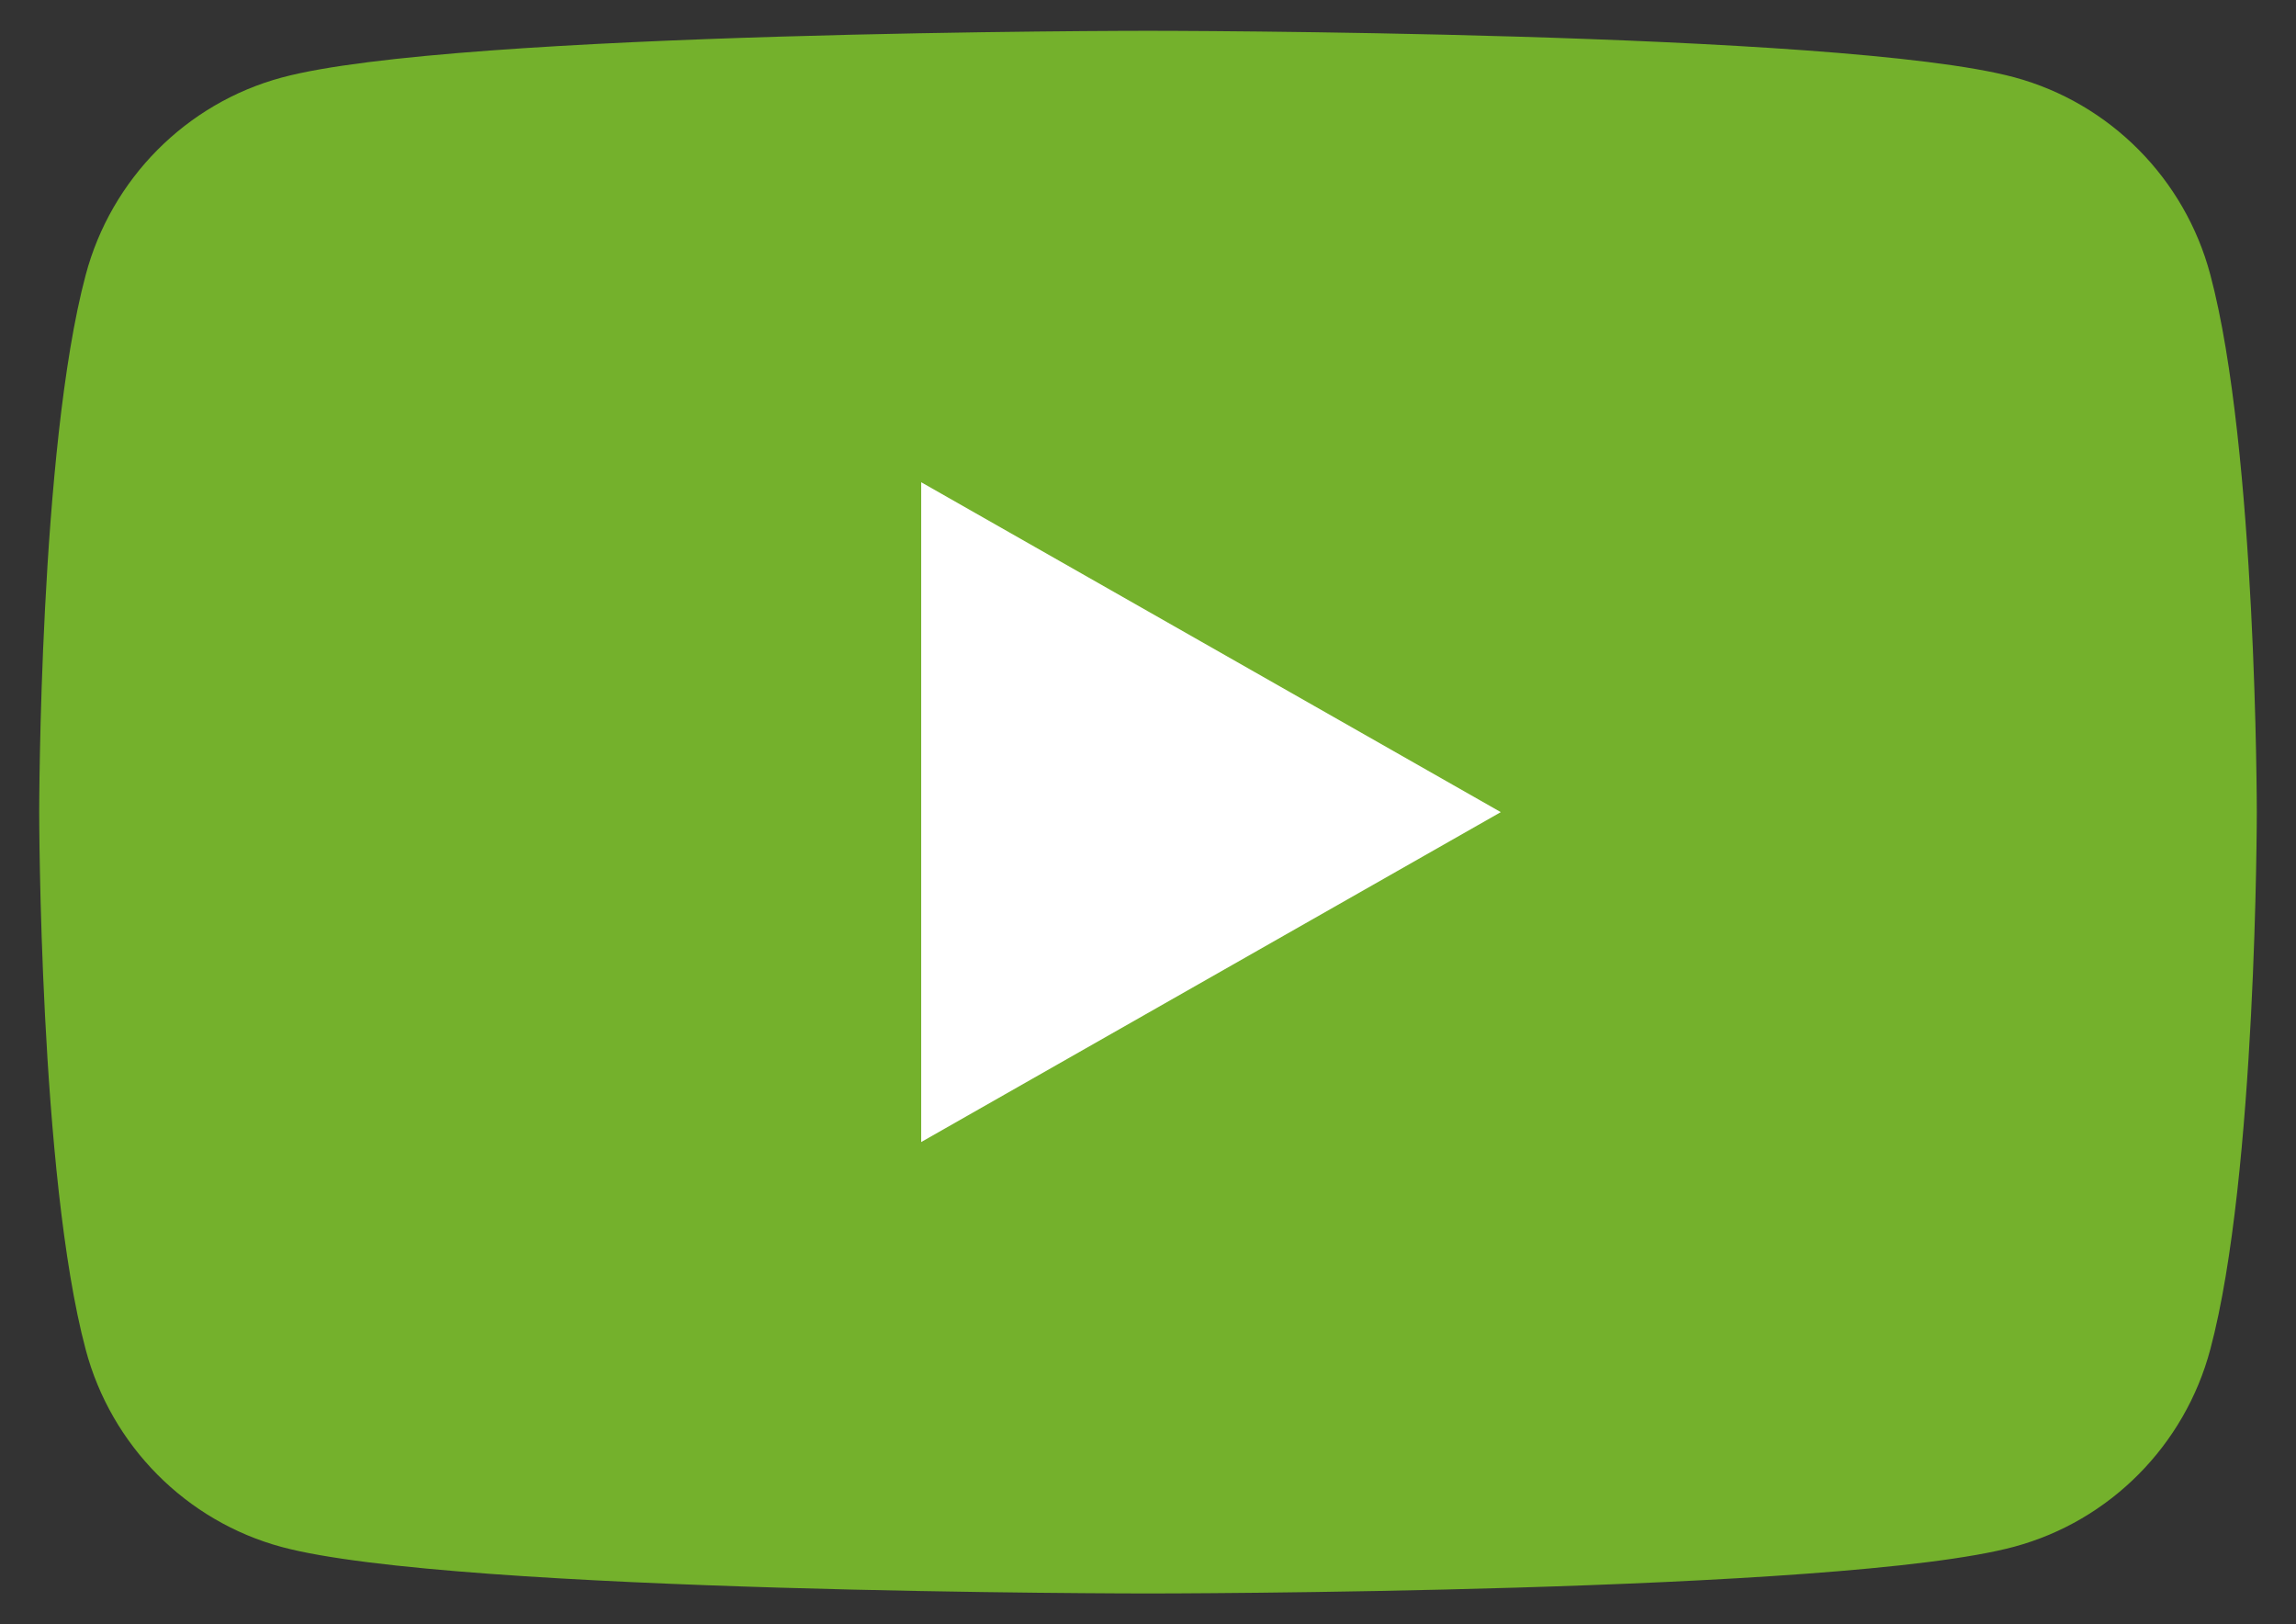
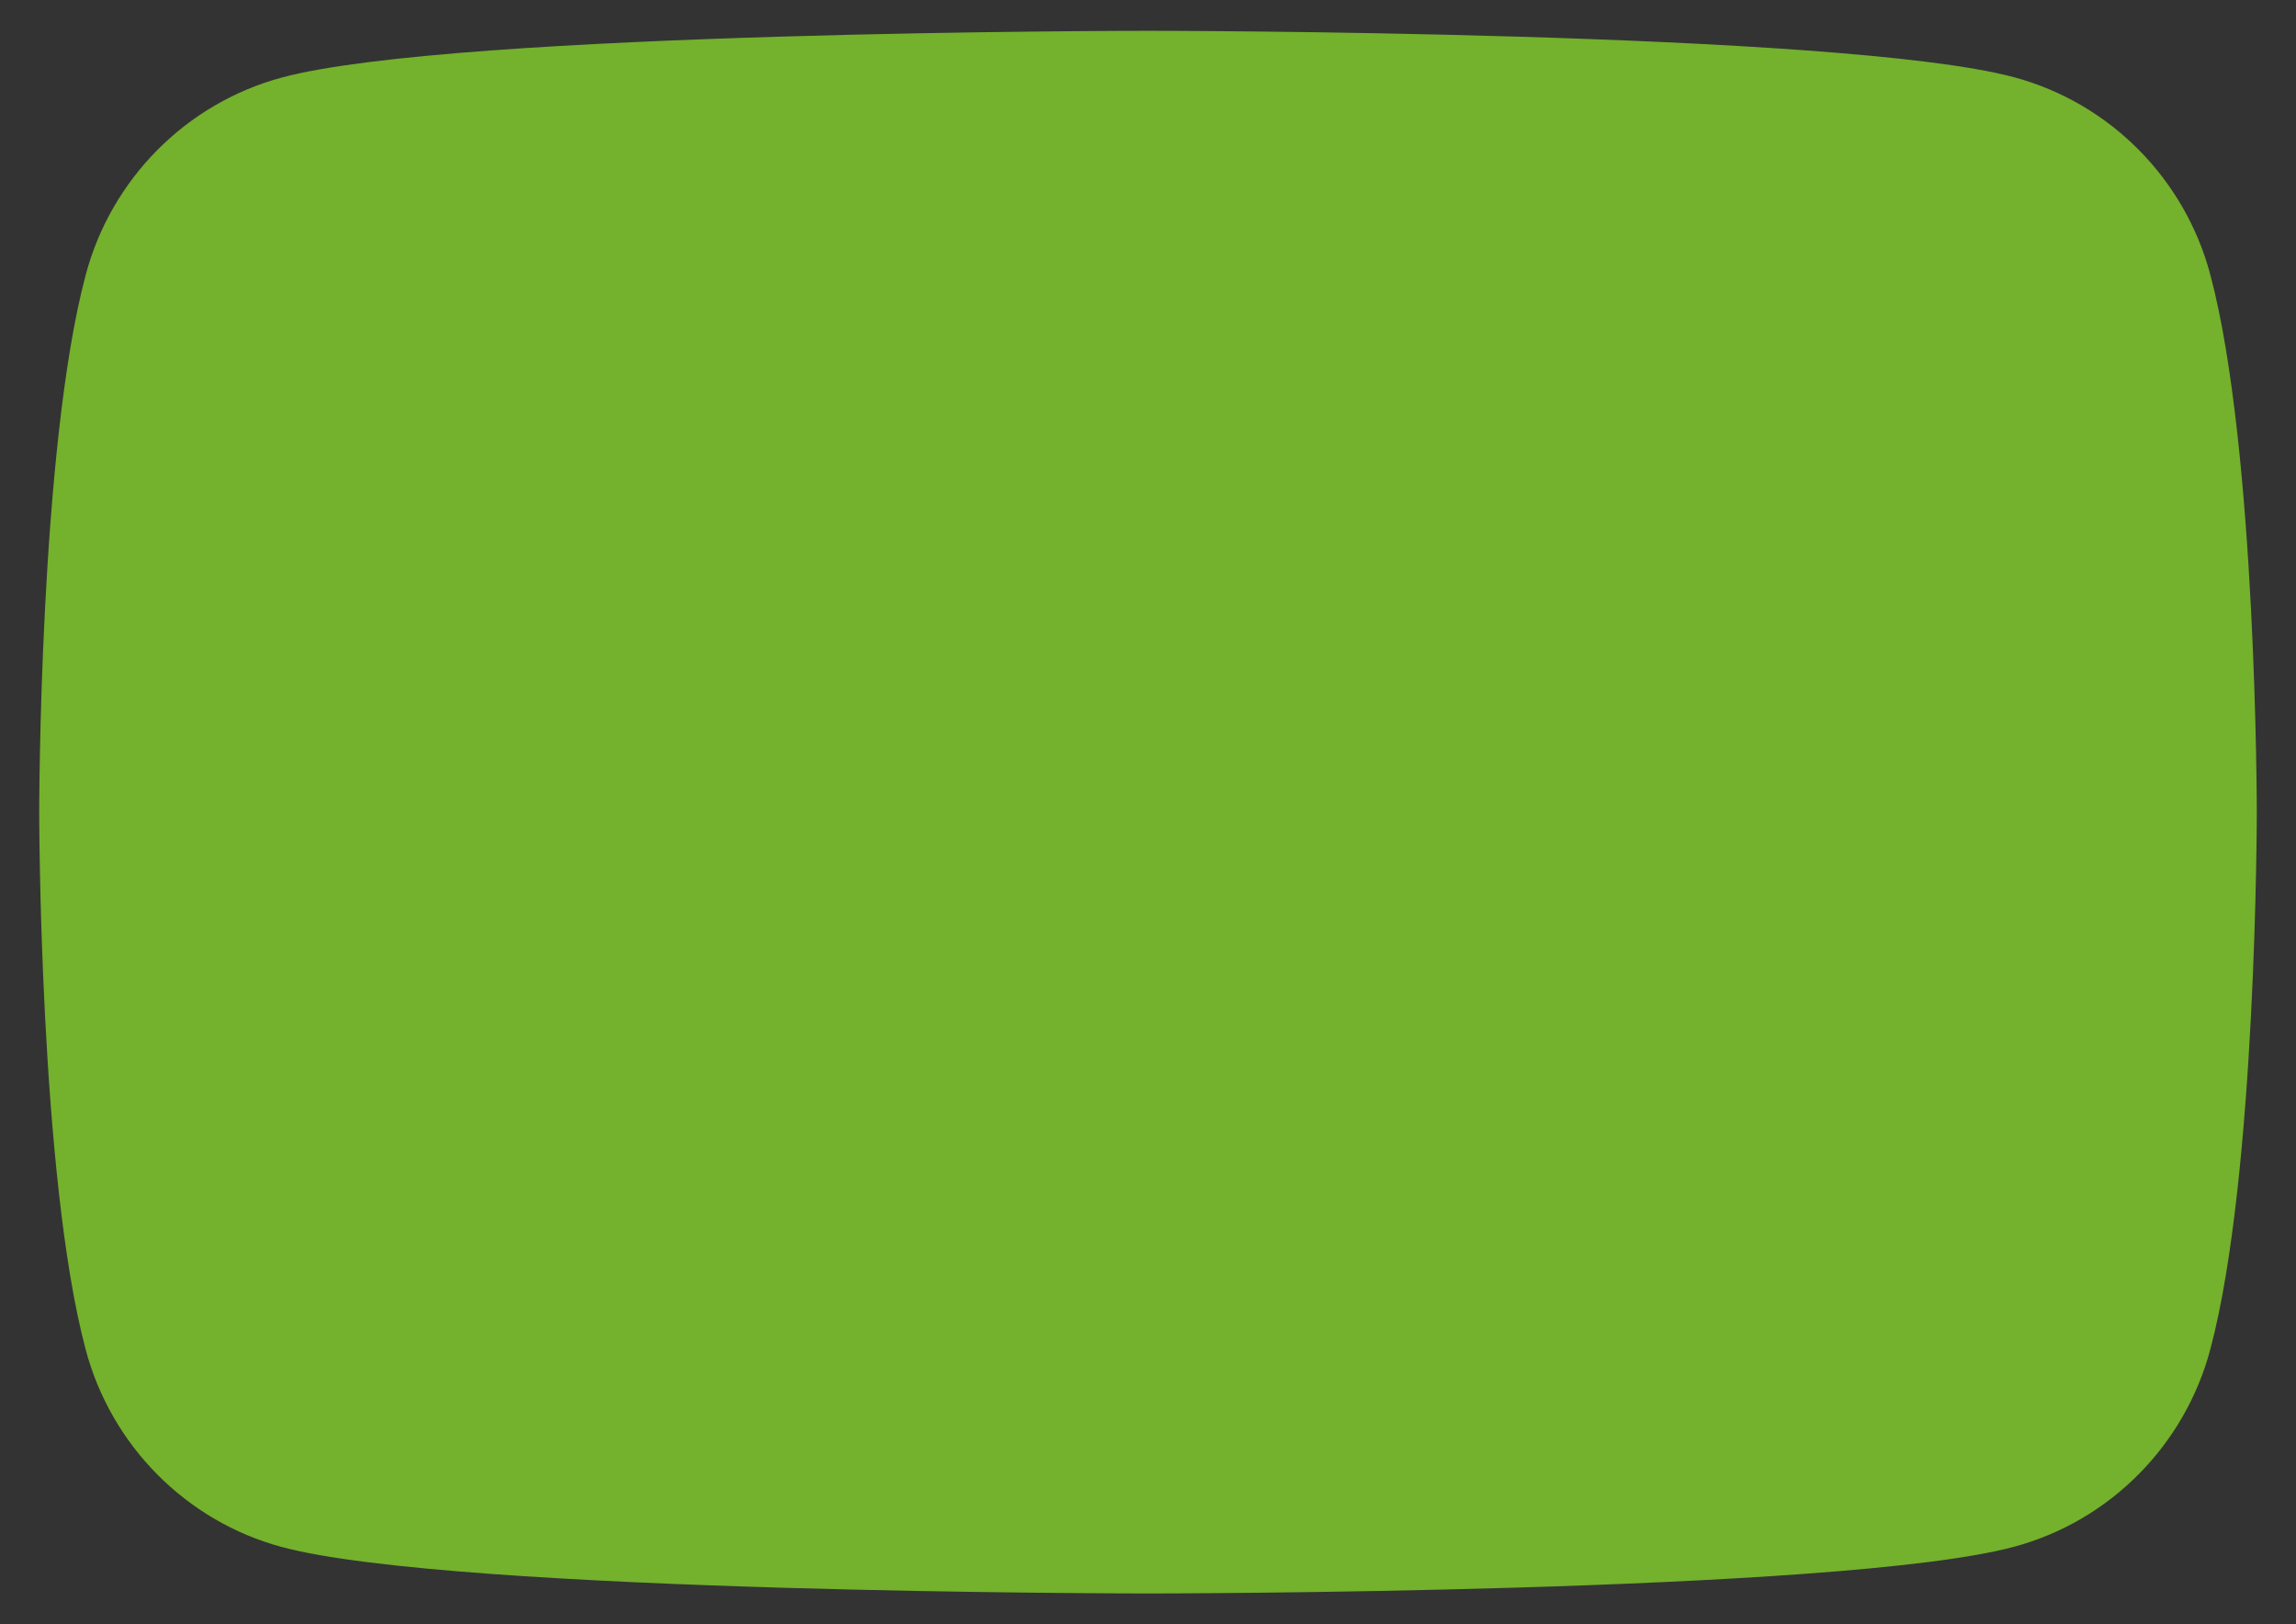
<svg xmlns="http://www.w3.org/2000/svg" version="1.1" id="レイヤー_1" x="0px" y="0px" width="82px" height="58px" viewBox="0 0 82 58" style="enable-background:new 0 0 82 58;" xml:space="preserve">
  <rect x="0" y="0" width="82" height="58" fill="#333333" stroke="none" />
  <style type="text/css">
	.st0{fill:#74B12C;}
	.st1{fill:#FFFFFF;}
</style>
  <g id="XMLID_00000013898733563599487520000017692751547255040944_">
    <path id="XMLID_00000044871634481924829430000013243292893554841778_" class="st0" d="M78.94,9.81c-0.91-3.43-3.59-6.13-7-7.05   C65.77,1.1,41,1.1,41,1.1s-24.77,0-30.94,1.67c-3.41,0.92-6.09,3.62-7,7.05C1.4,16.03,1.4,29,1.4,29s0,12.97,1.66,19.19   c0.91,3.43,3.59,6.13,7,7.05C16.23,56.9,41,56.9,41,56.9s24.77,0,30.94-1.67c3.41-0.92,6.09-3.62,7-7.05   C80.6,41.97,80.6,29,80.6,29S80.6,16.03,78.94,9.81z" />
-     <polygon id="XMLID_00000029756527537932473490000015090537886997401988_" class="st1" points="32.9,40.78 53.6,29 32.9,17.22  " />
  </g>
</svg>